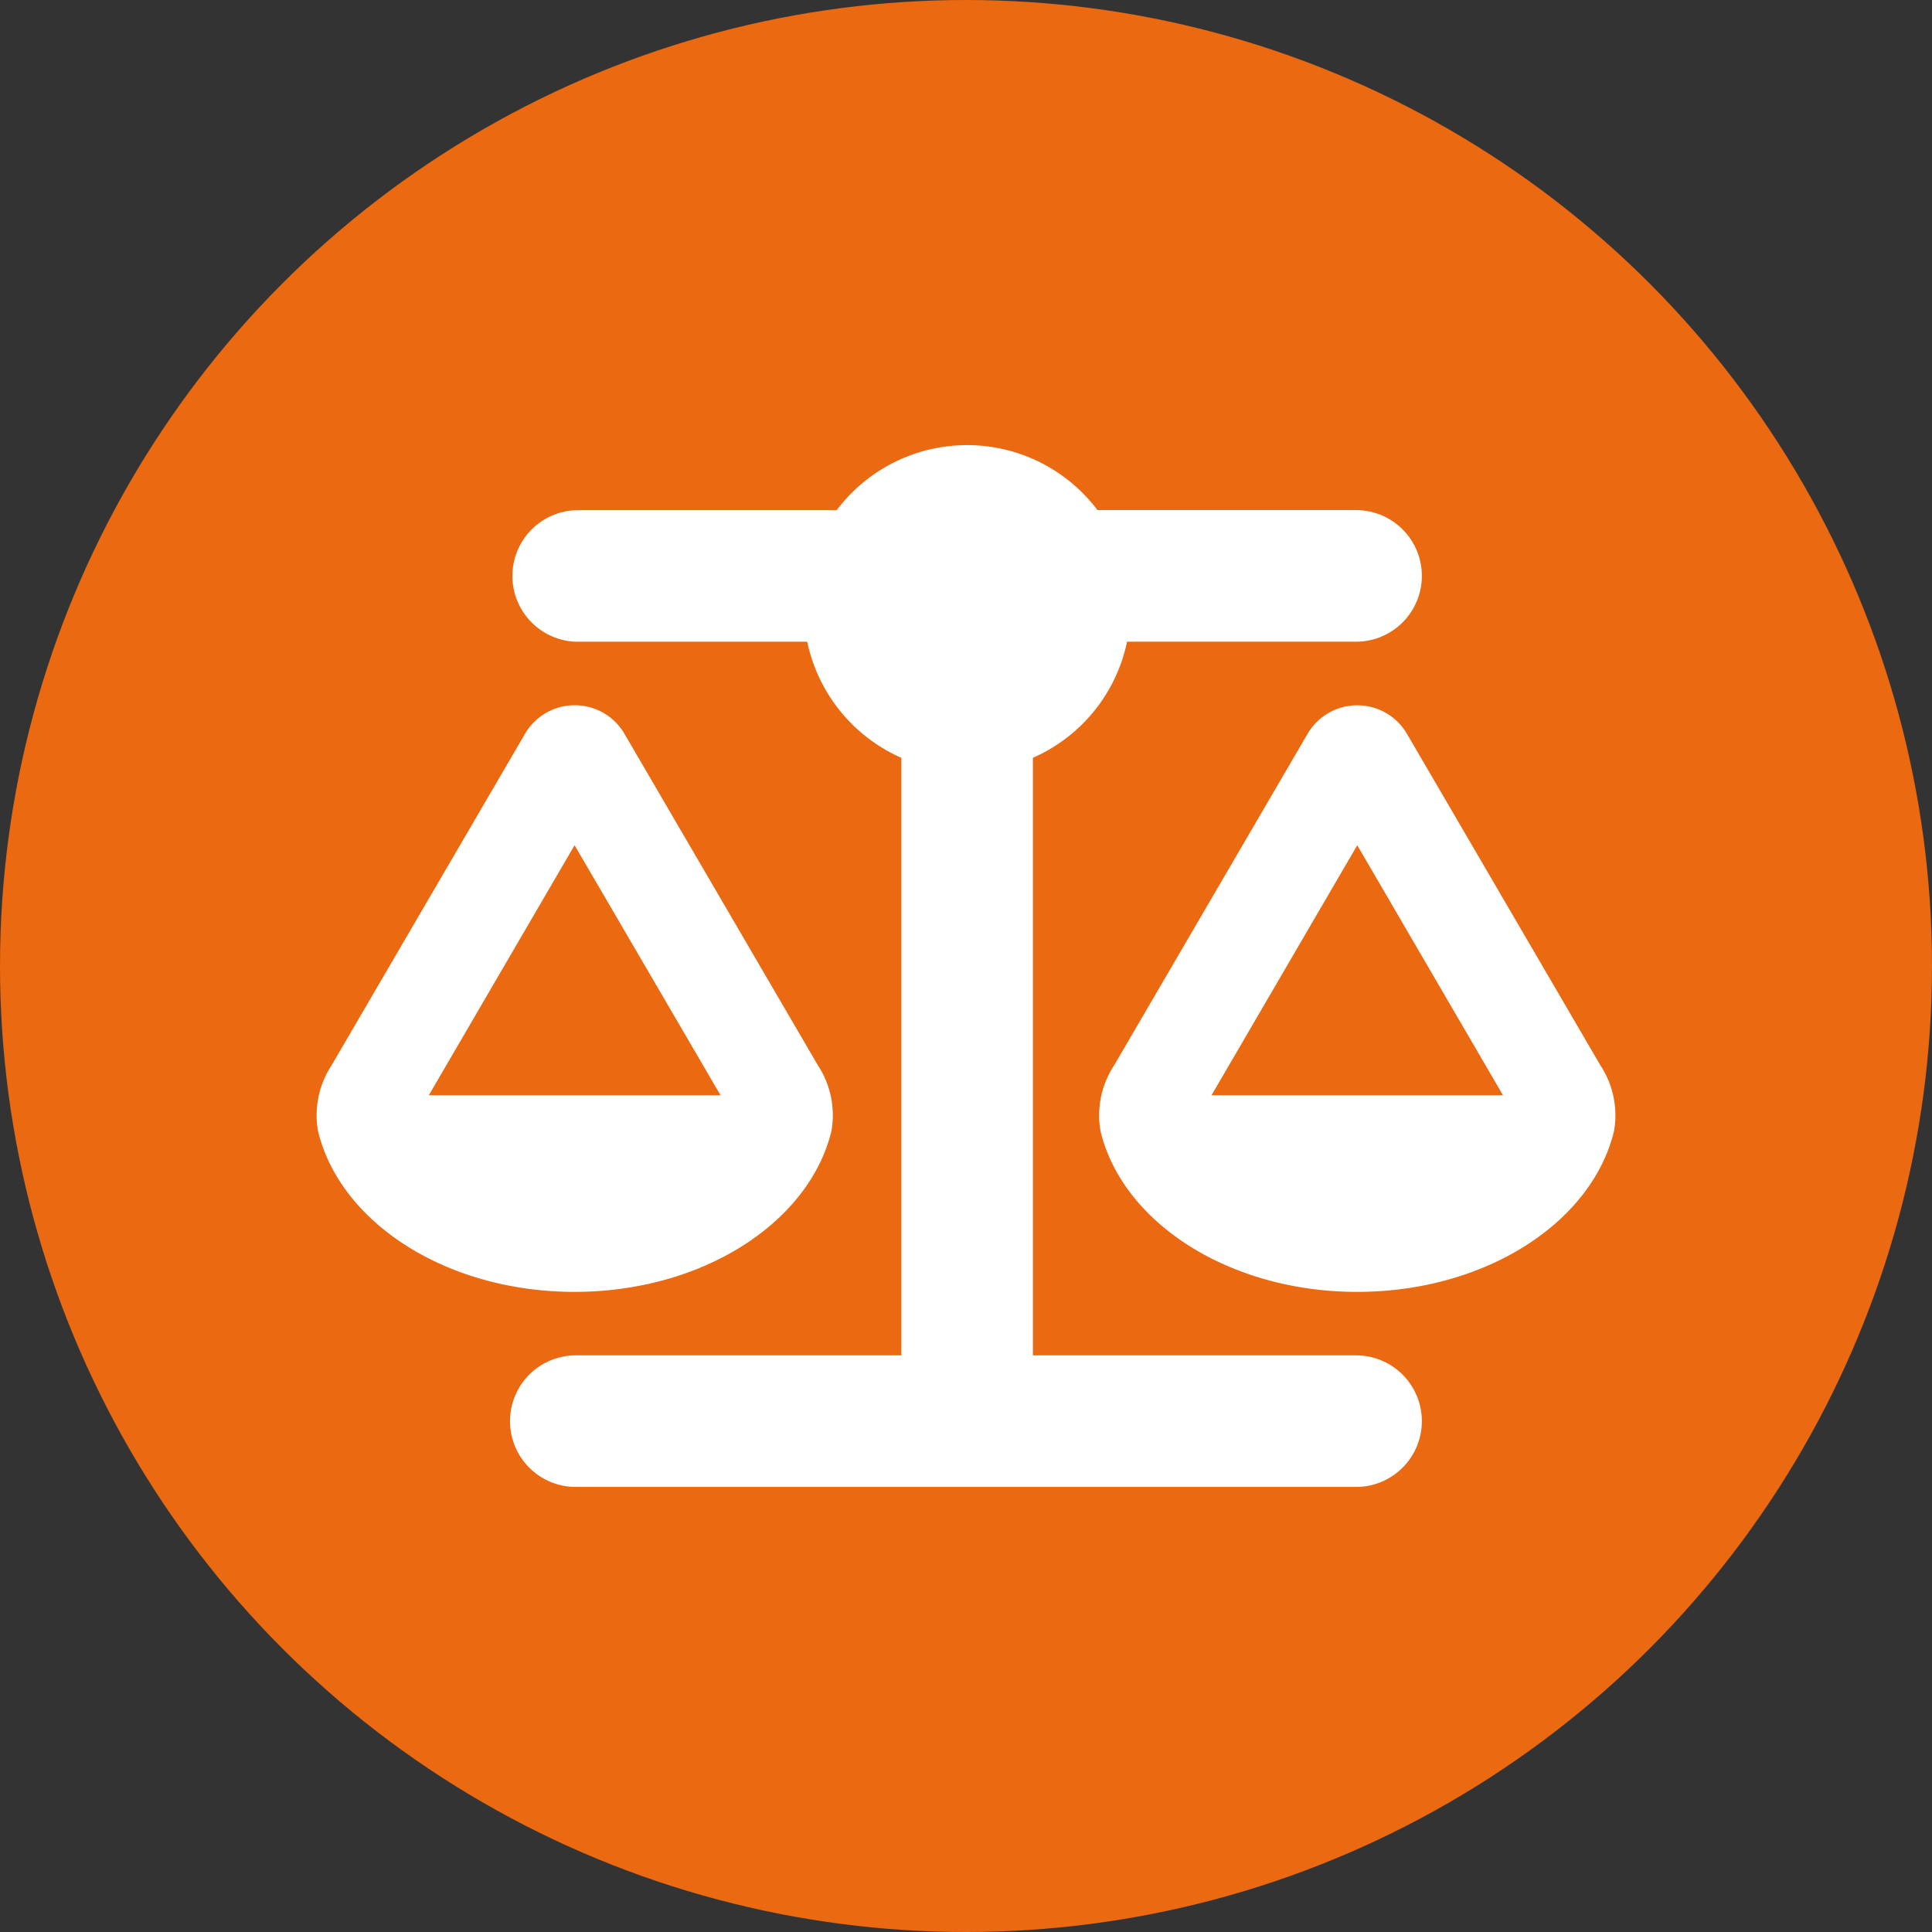
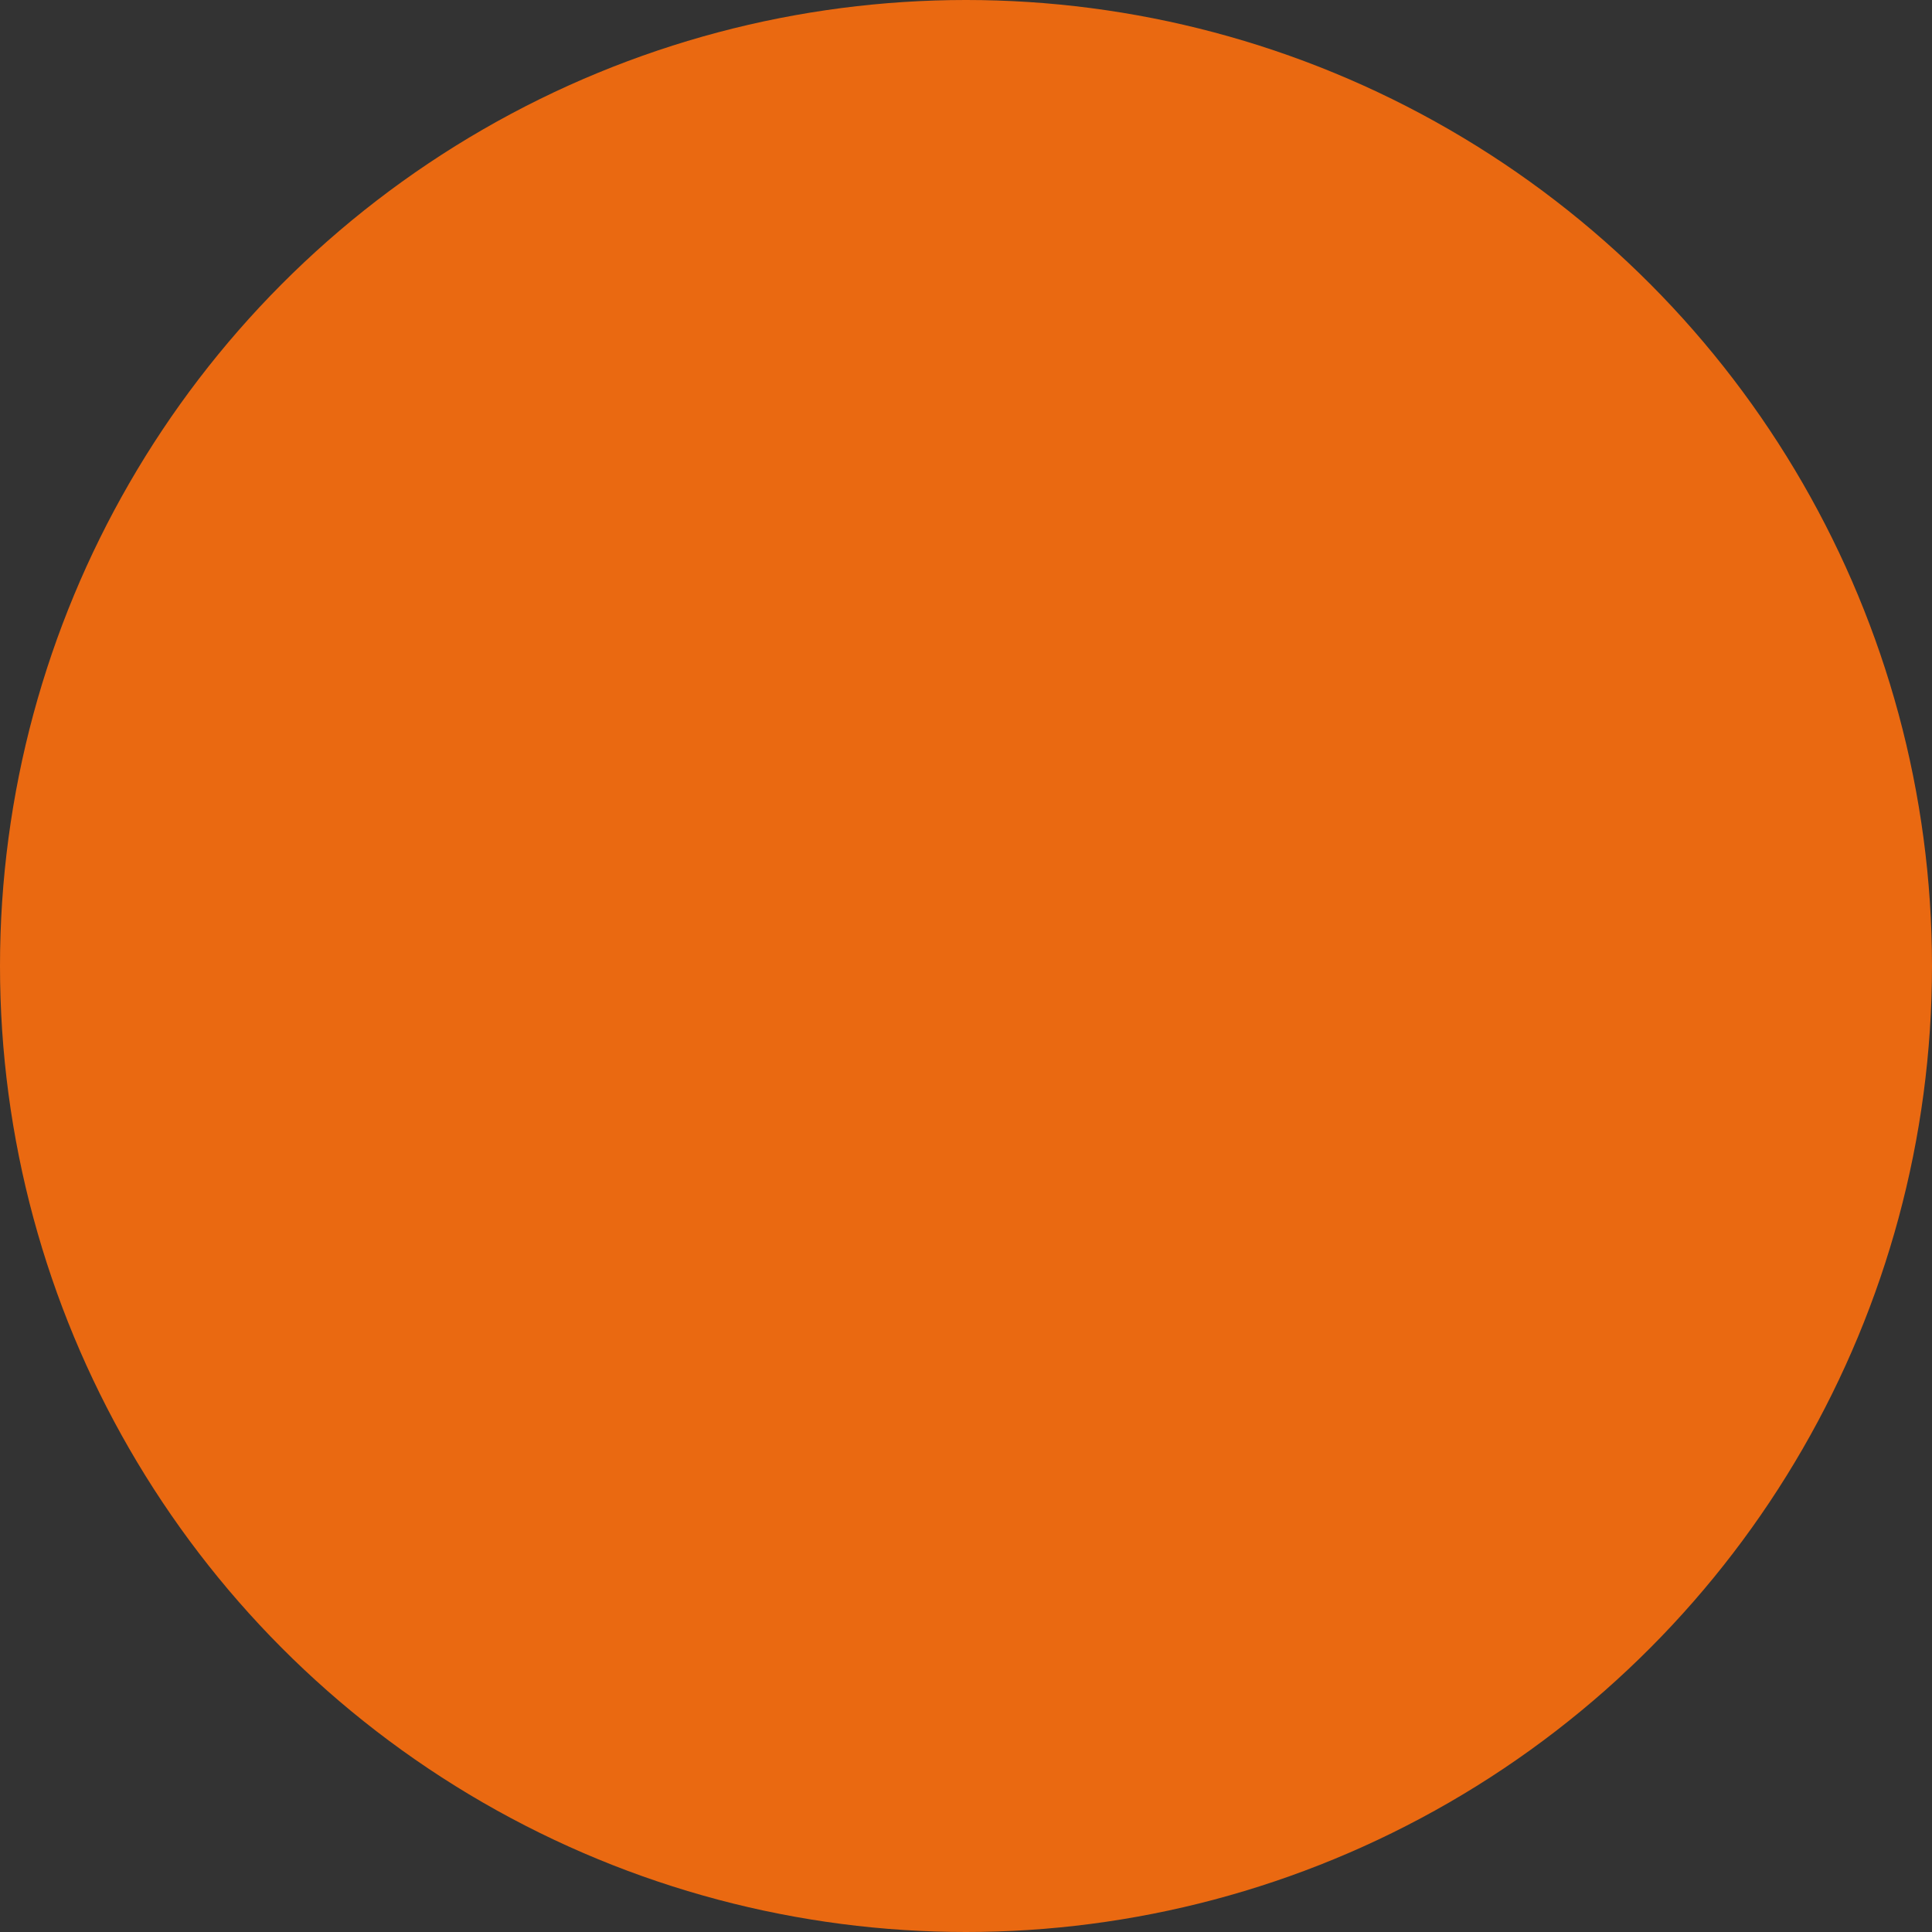
<svg xmlns="http://www.w3.org/2000/svg" width="88" height="88" viewBox="0 0 88 88">
  <rect x="0" y="0" width="88" height="88" fill="#333333" stroke="none" />
  <g id="Grupo_523" data-name="Grupo 523" transform="translate(22432 -833)">
    <circle id="Elipse_79" data-name="Elipse 79" cx="44" cy="44" r="44" transform="translate(-22432 833)" fill="#ea6911" />
-     <path id="Icon_fa-solid-scale-balanced" data-name="Icon fa-solid-scale-balanced" d="M35.538,2.962H47.384a2.962,2.962,0,0,1,0,5.923H36.87a7.393,7.393,0,0,1-4.294,5.3V41.462H47.384a2.962,2.962,0,0,1,0,5.923H11.845a2.962,2.962,0,1,1,0-5.923H26.653V14.188a7.428,7.428,0,0,1-4.294-5.3H11.845a2.962,2.962,0,0,1,0-5.923H23.691a7.4,7.4,0,0,1,11.846,0Zm5.146,26.654h13.4l-6.7-11.494Zm6.7,8.885c-5.821,0-10.662-3.147-11.661-7.3a4.108,4.108,0,0,1,.62-2.971l8.811-15.1a2.586,2.586,0,0,1,4.461,0l8.811,15.1a4.108,4.108,0,0,1,.62,2.971C58.045,35.353,53.205,38.5,47.384,38.5ZM11.734,18.121l-6.7,11.494h13.41ZM.082,31.2A4.108,4.108,0,0,1,.7,28.227l8.811-15.1a2.586,2.586,0,0,1,4.461,0l8.811,15.1A4.108,4.108,0,0,1,23.4,31.2c-1.009,4.155-5.849,7.3-11.67,7.3S1.082,35.353.082,31.2Z" transform="translate(-22417.563 853.308)" fill="#fff" stroke="#fff" stroke-width="0.07" />
  </g>
</svg>